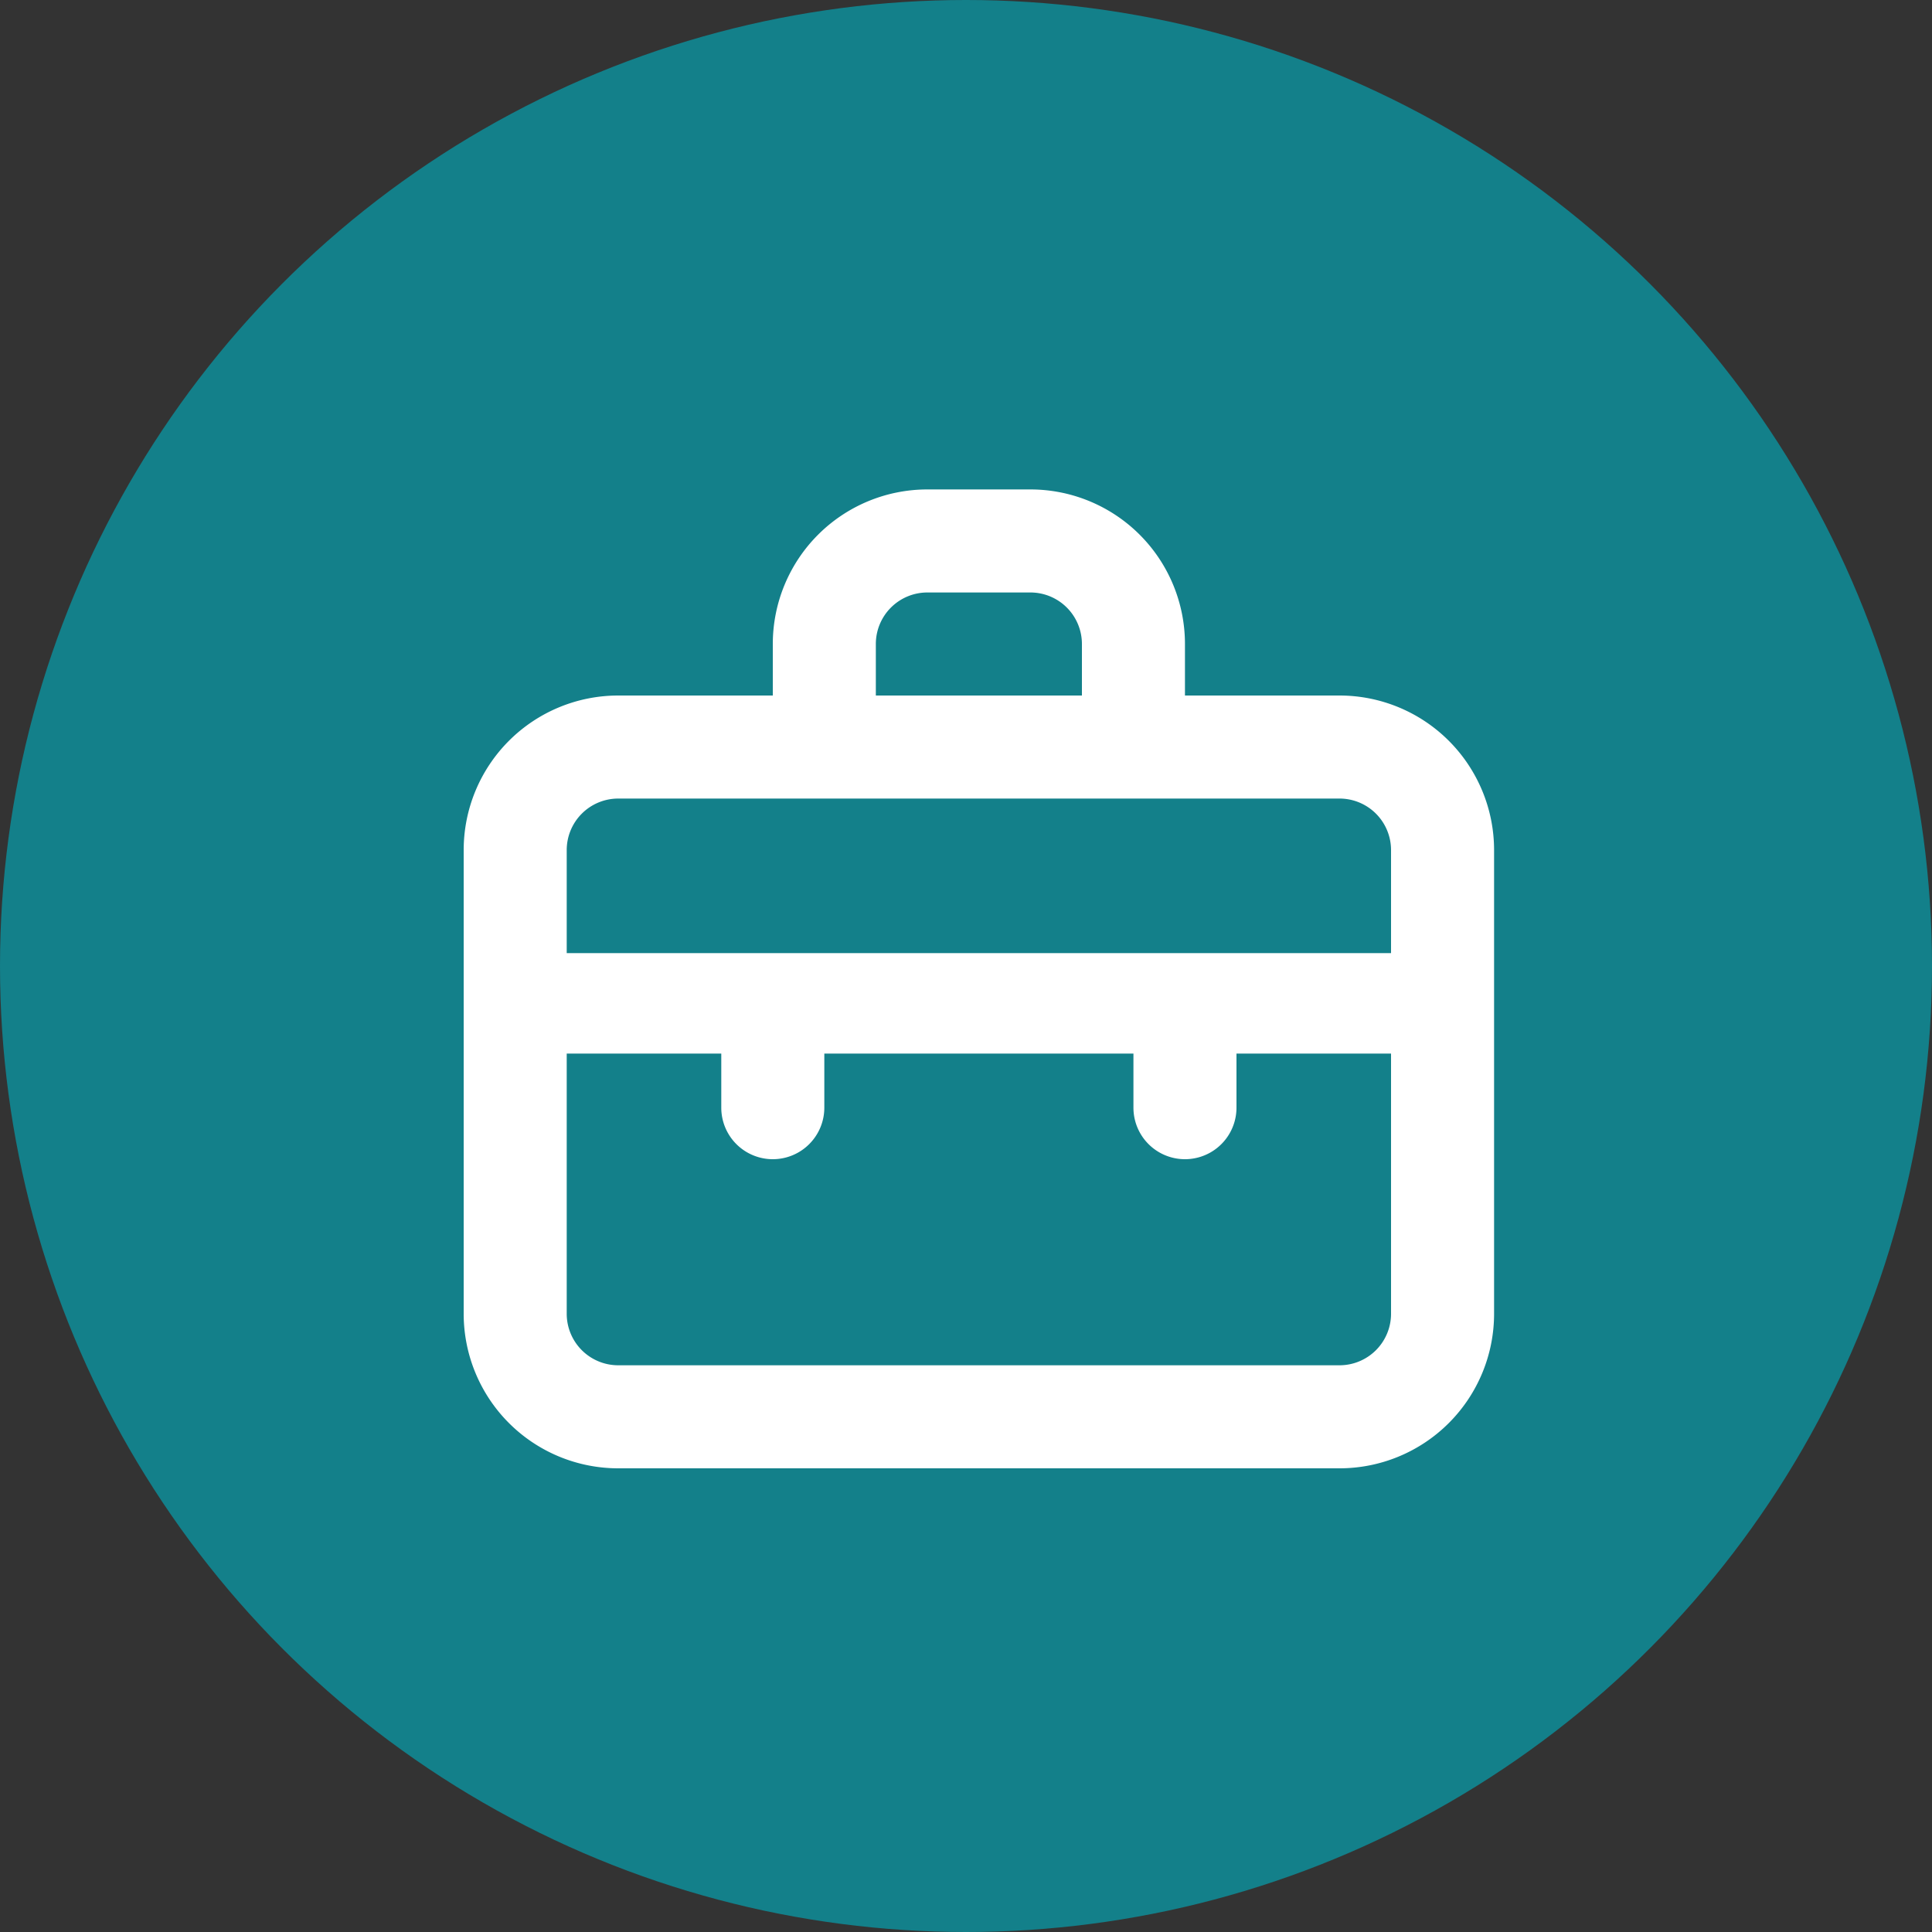
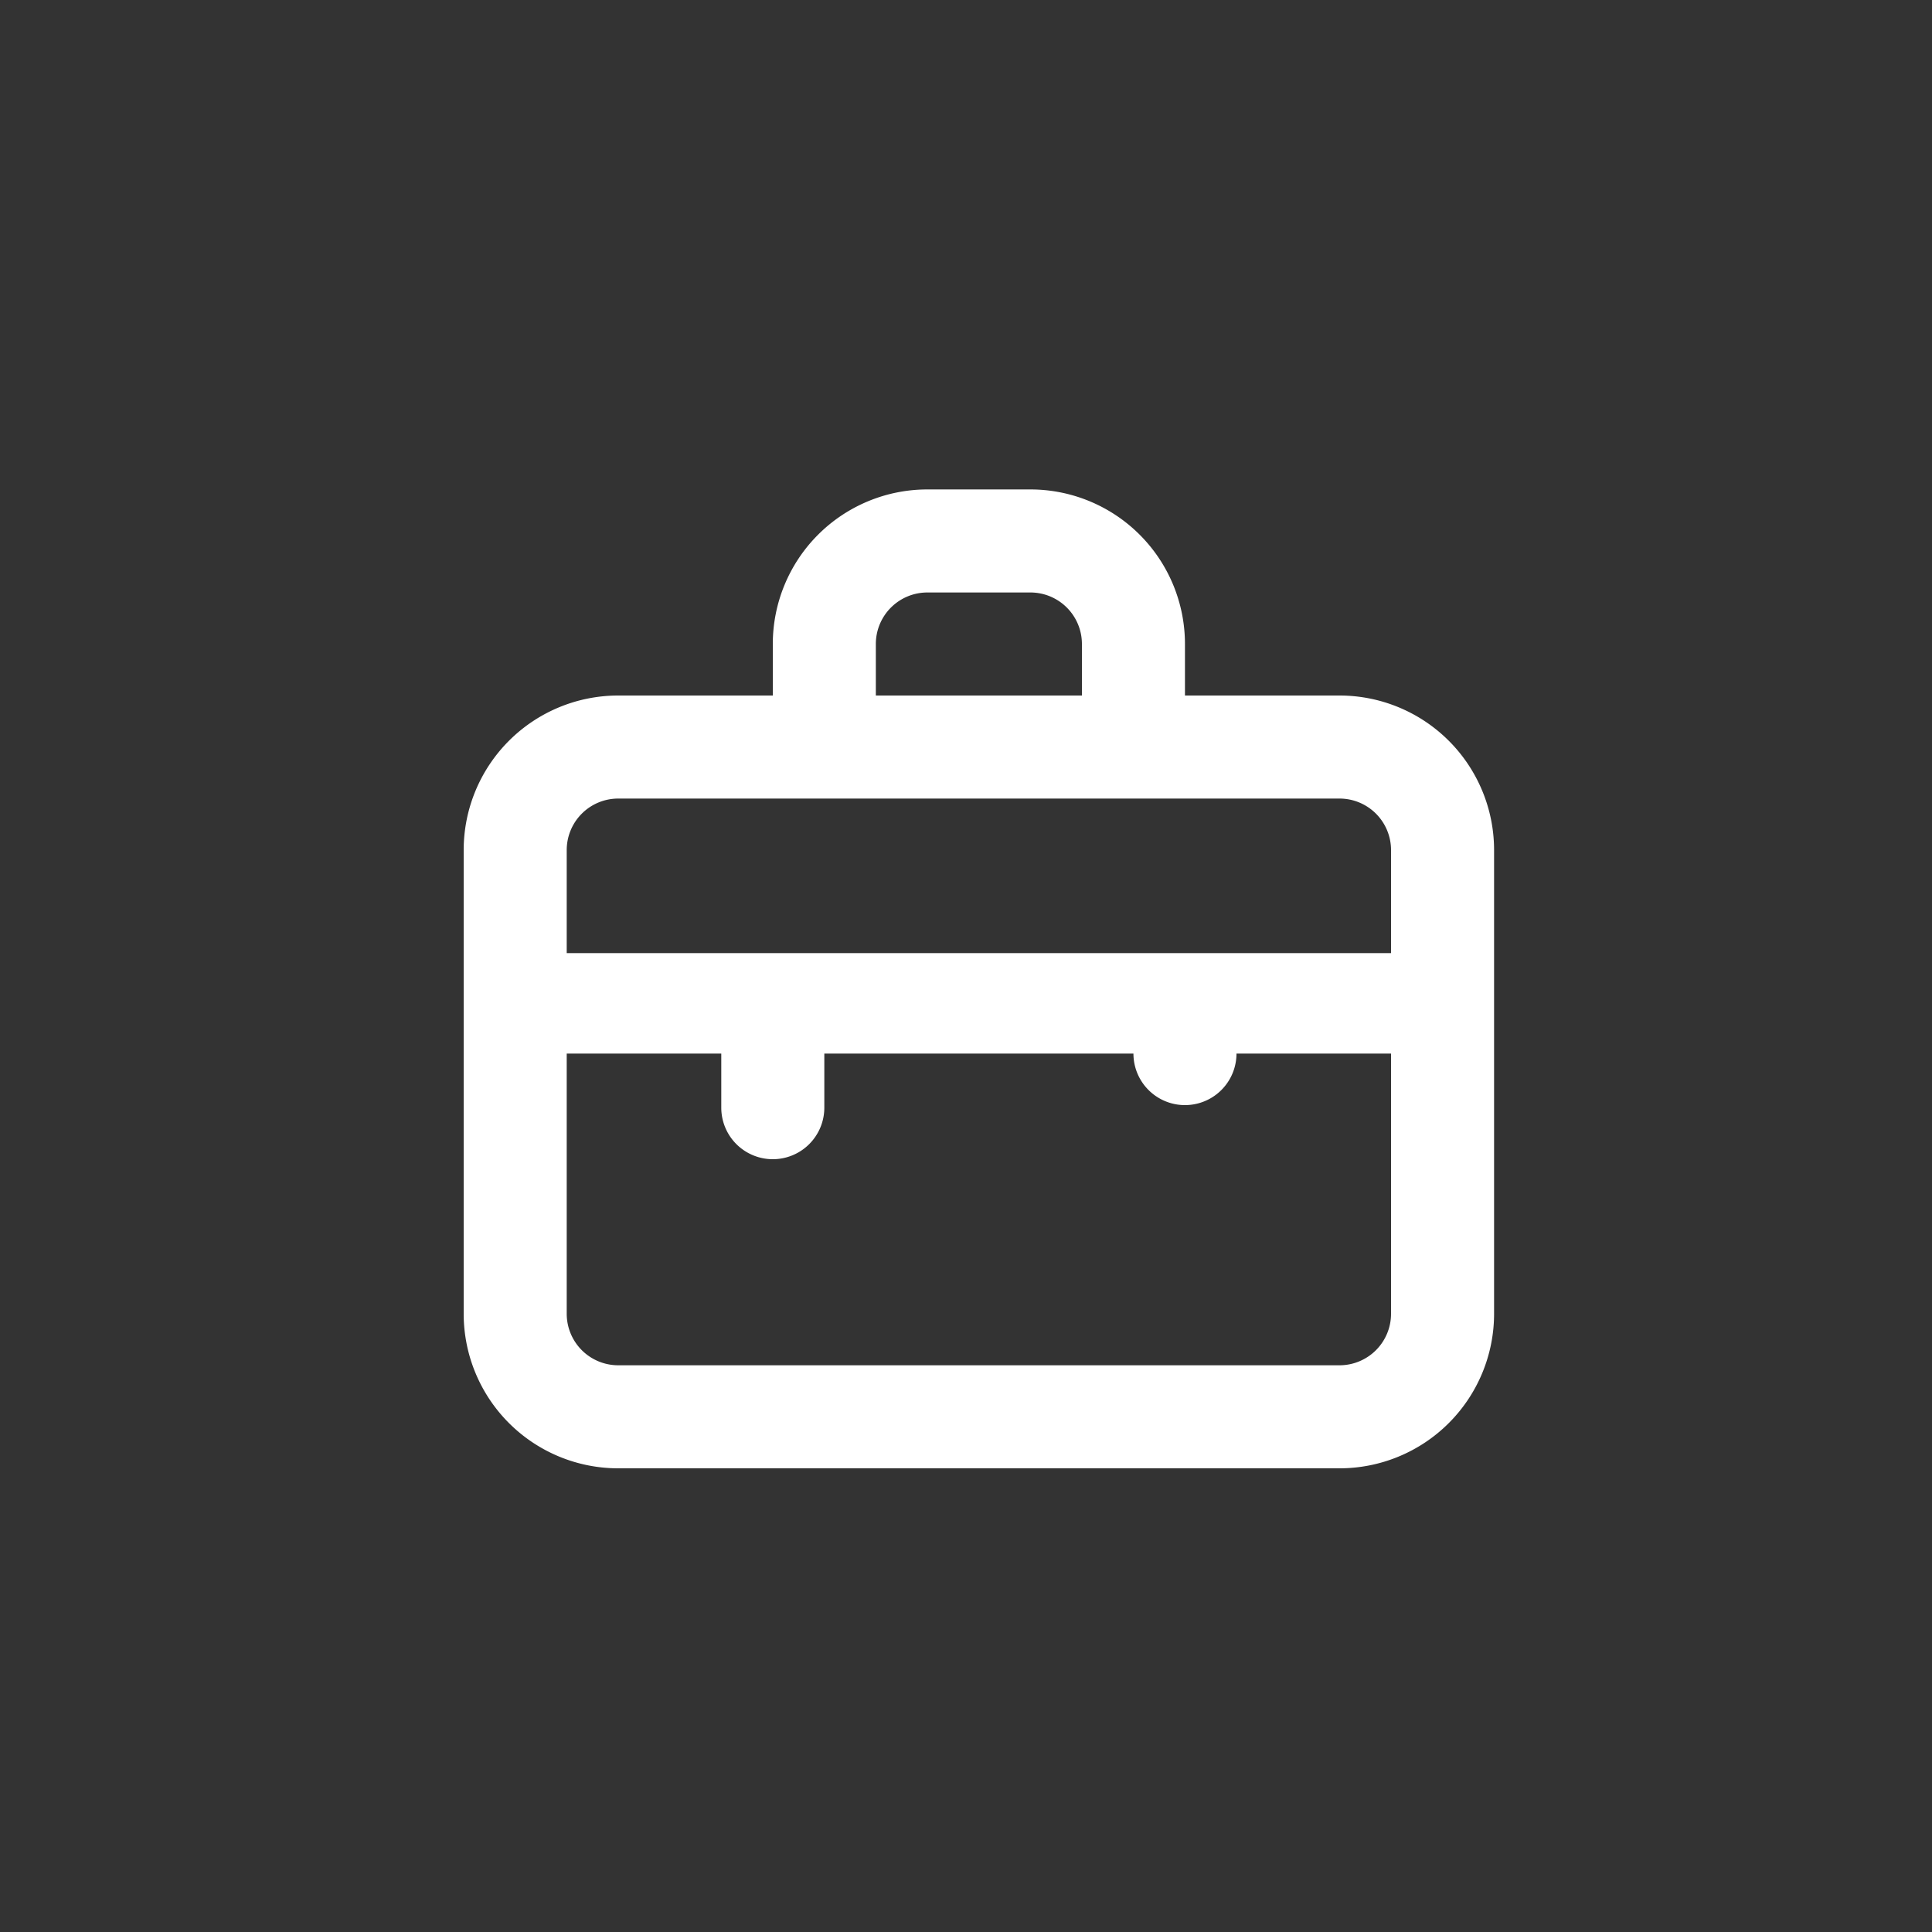
<svg xmlns="http://www.w3.org/2000/svg" width="75" height="75" viewBox="0 0 75 75">
  <rect x="0" y="0" width="75" height="75" fill="#333333" stroke="none" />
  <g id="Icon_Dienstreisen_erfassen" data-name="Icon Dienstreisen erfassen" transform="translate(-169 -4637)">
-     <circle id="Ellipse_1294" data-name="Ellipse 1294" cx="37.5" cy="37.5" r="37.5" transform="translate(169 4637)" fill="#13808a" />
-     <path id="suitcase" d="M36,10.5H30v-2a6,6,0,0,0-6-6H20a6,6,0,0,0-6,6v2H8a6,6,0,0,0-6,6v18a6,6,0,0,0,6,6H36a6,6,0,0,0,6-6v-18A6,6,0,0,0,36,10.5Zm-18-2a2,2,0,0,1,2-2h4a2,2,0,0,1,2,2v2H18Zm20,26a2,2,0,0,1-2,2H8a2,2,0,0,1-2-2V24.4h6v2.1a2,2,0,0,0,4,0V24.4H28v2.1a2,2,0,0,0,4,0V24.4h6Zm0-14H6v-4a2,2,0,0,1,2-2H36a2,2,0,0,1,2,2Z" transform="translate(185 4653.5)" fill="#fff" />
+     <path id="suitcase" d="M36,10.5H30v-2a6,6,0,0,0-6-6H20a6,6,0,0,0-6,6v2H8a6,6,0,0,0-6,6v18a6,6,0,0,0,6,6H36a6,6,0,0,0,6-6v-18A6,6,0,0,0,36,10.5Zm-18-2a2,2,0,0,1,2-2h4a2,2,0,0,1,2,2v2H18Zm20,26a2,2,0,0,1-2,2H8a2,2,0,0,1-2-2V24.4h6v2.1a2,2,0,0,0,4,0V24.4H28a2,2,0,0,0,4,0V24.4h6Zm0-14H6v-4a2,2,0,0,1,2-2H36a2,2,0,0,1,2,2Z" transform="translate(185 4653.5)" fill="#fff" />
  </g>
</svg>